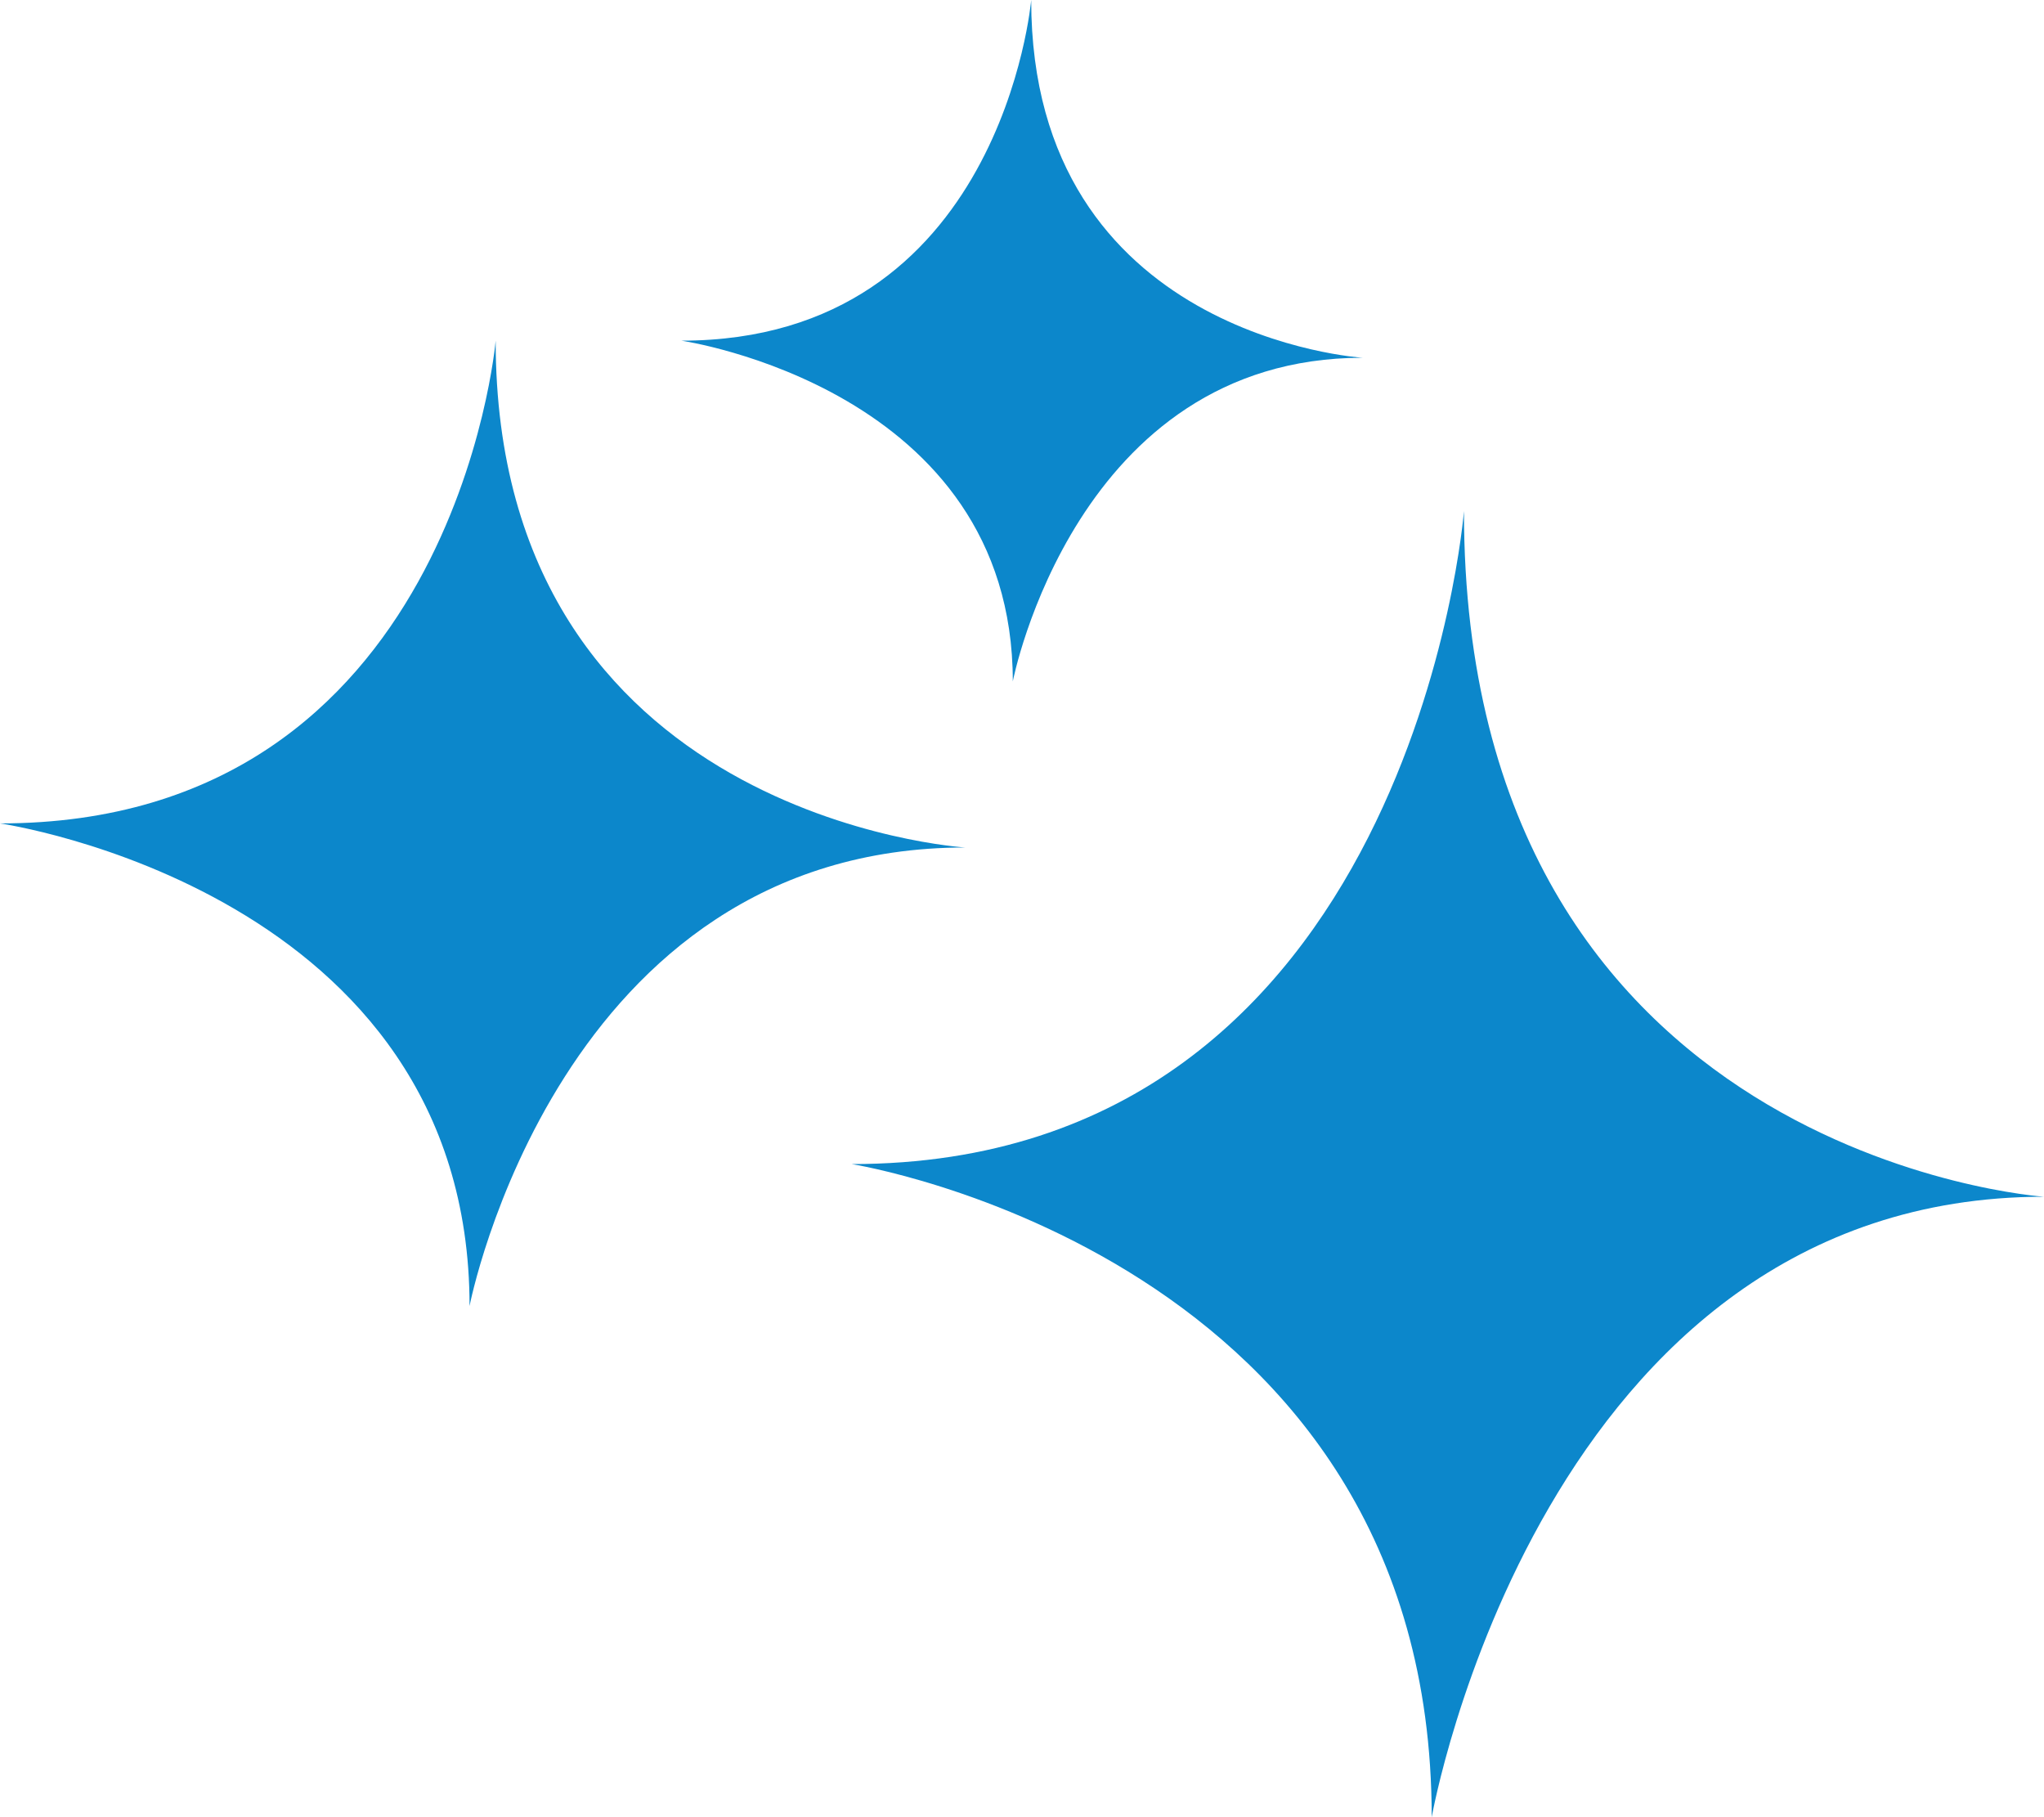
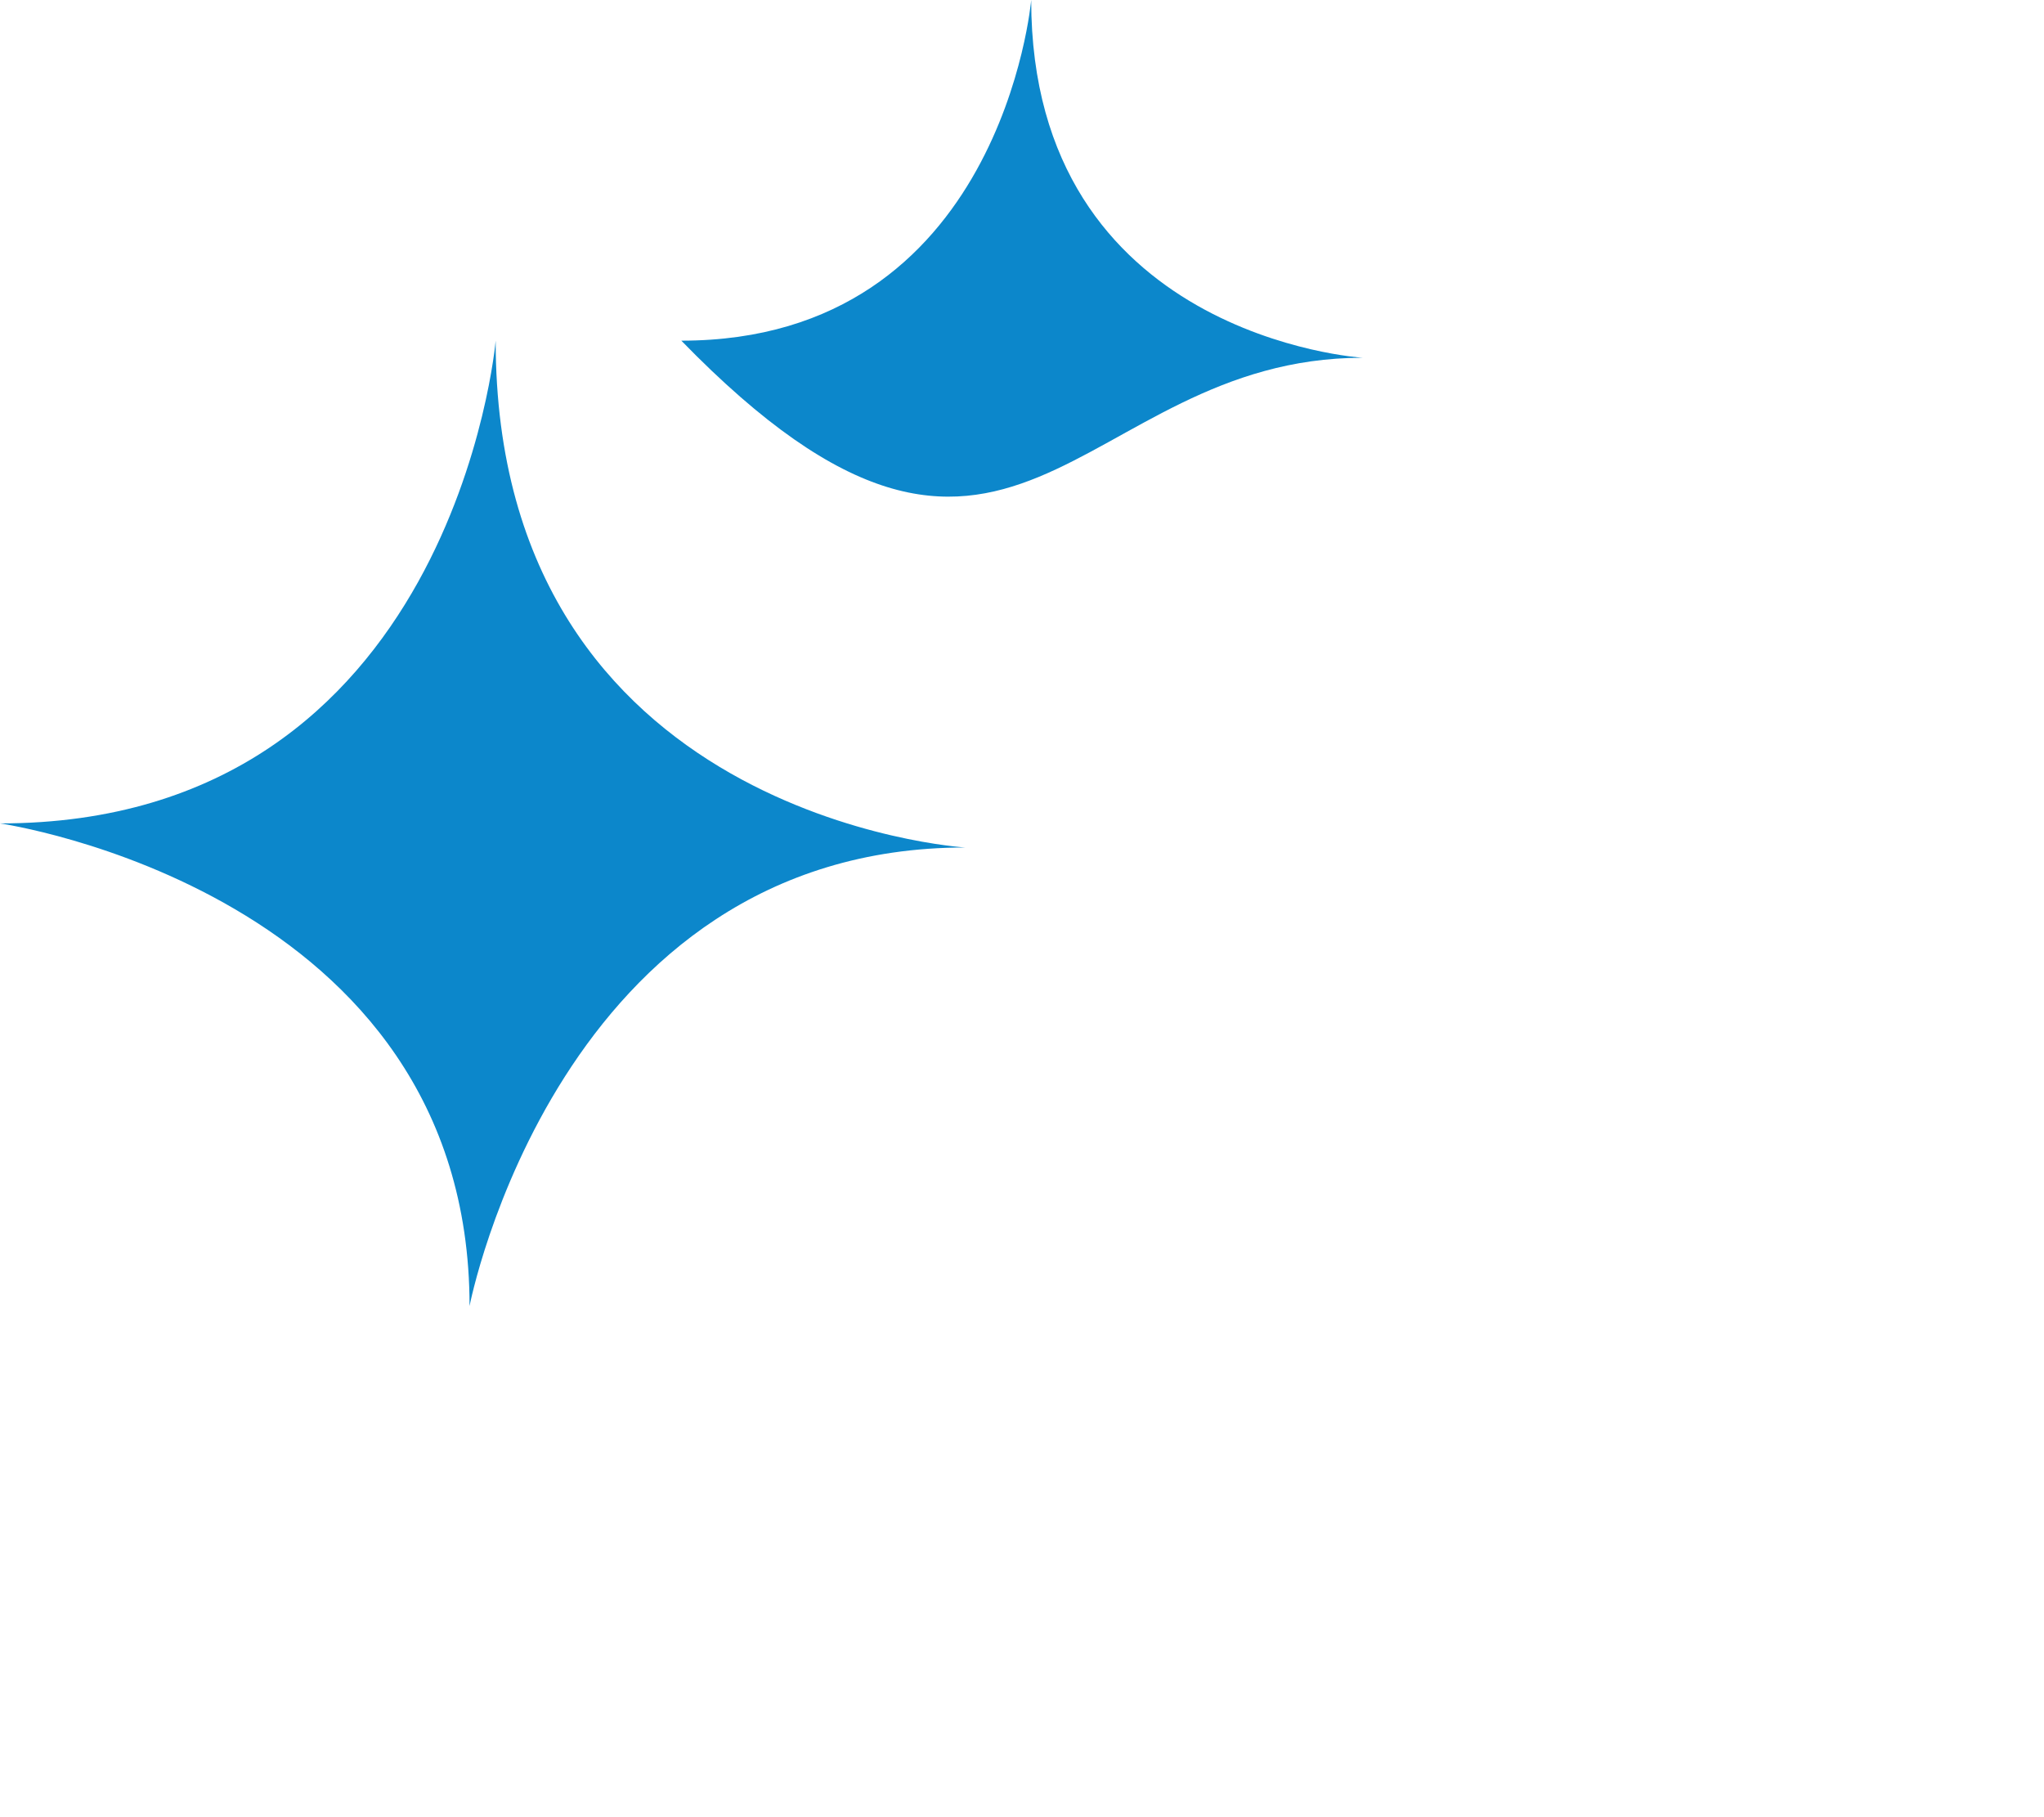
<svg xmlns="http://www.w3.org/2000/svg" width="36" height="32" viewBox="0 0 36 32" fill="none">
-   <path fill-rule="evenodd" clip-rule="evenodd" d="M25.784 9C25.784 9 24.876 20.499 15 20.499C15 20.499 25.216 22.109 25.216 32C25.216 32 27.146 21.074 36 21.074C36 21.074 25.784 20.384 25.784 9Z" fill="#0C87CB" />
  <path fill-rule="evenodd" clip-rule="evenodd" d="M8.73 5.999C8.73 5.999 7.995 14.5 0 14.5C0 14.5 8.27 15.69 8.27 22.999C8.27 22.999 9.832 14.924 17 14.924C17 14.924 8.73 14.414 8.73 5.999Z" fill="#0C87CB" />
-   <path fill-rule="evenodd" clip-rule="evenodd" d="M18.162 0C18.162 0 17.643 5.999 12 5.999C12 5.999 17.838 6.839 17.838 11.999C17.838 11.999 18.941 6.3 24 6.3C24 6.3 18.162 5.939 18.162 0Z" fill="#0C87CB" />
+   <path fill-rule="evenodd" clip-rule="evenodd" d="M18.162 0C18.162 0 17.643 5.999 12 5.999C17.838 11.999 18.941 6.3 24 6.3C24 6.3 18.162 5.939 18.162 0Z" fill="#0C87CB" />
</svg>